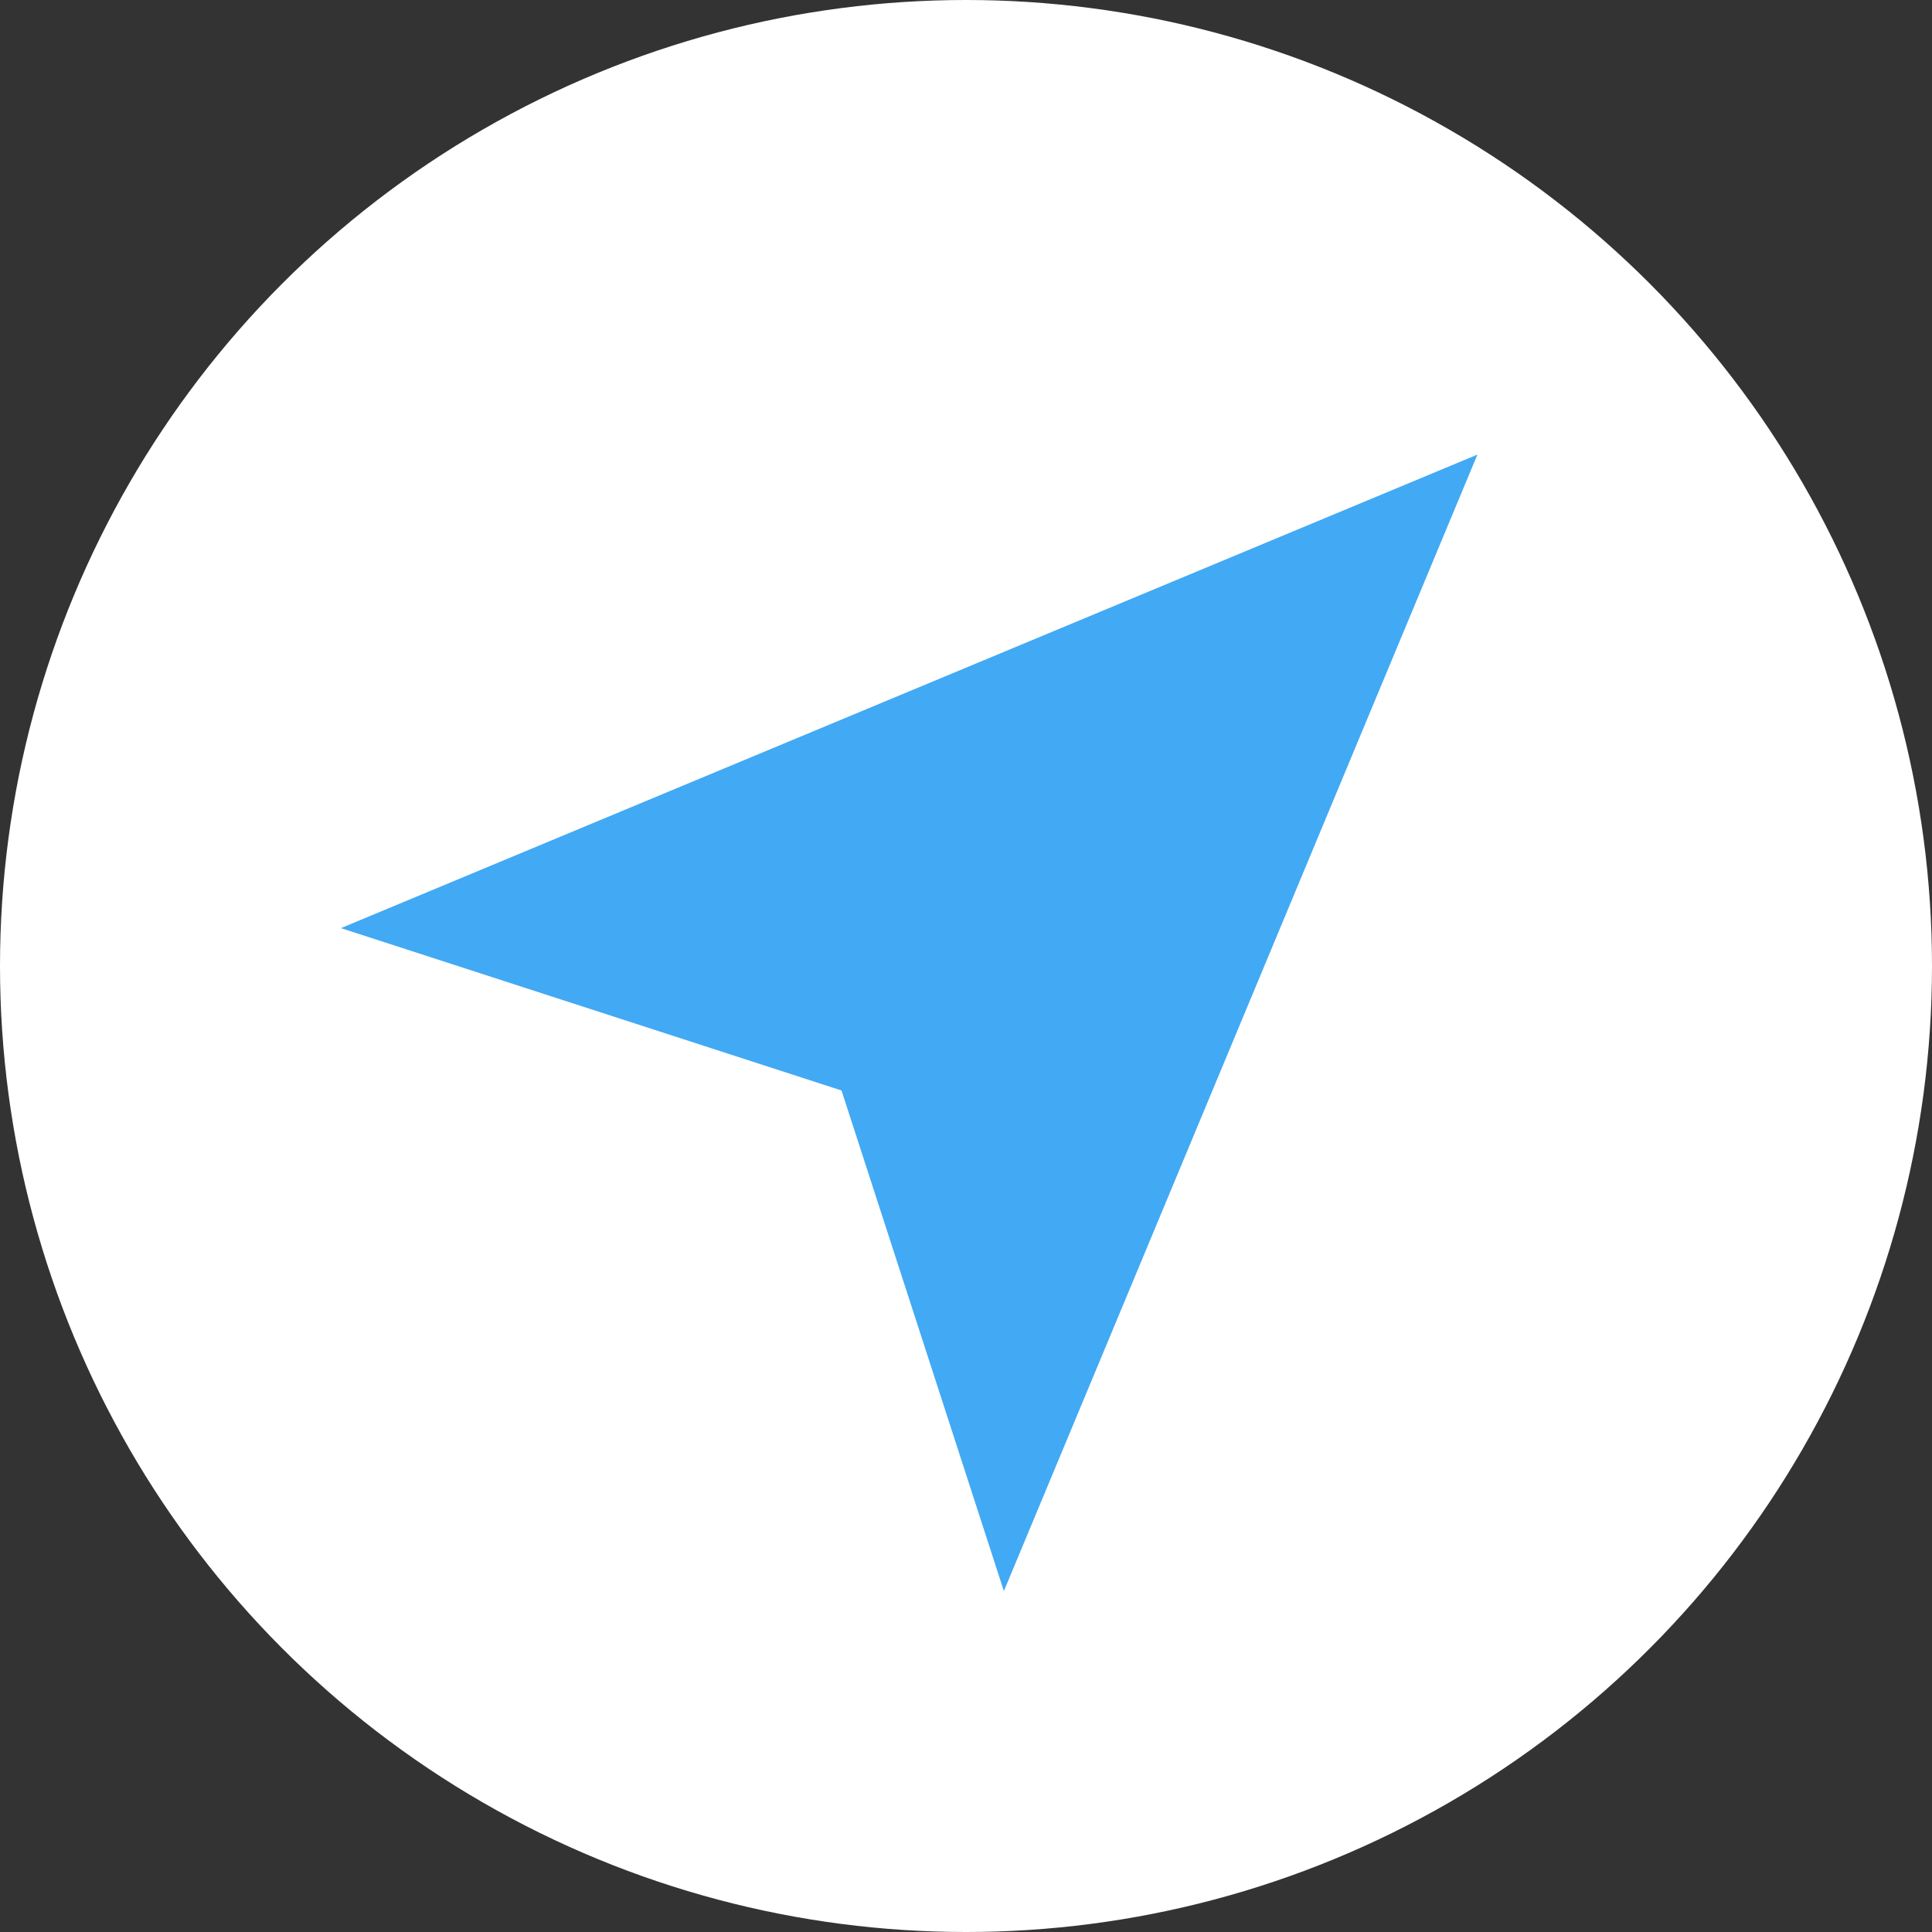
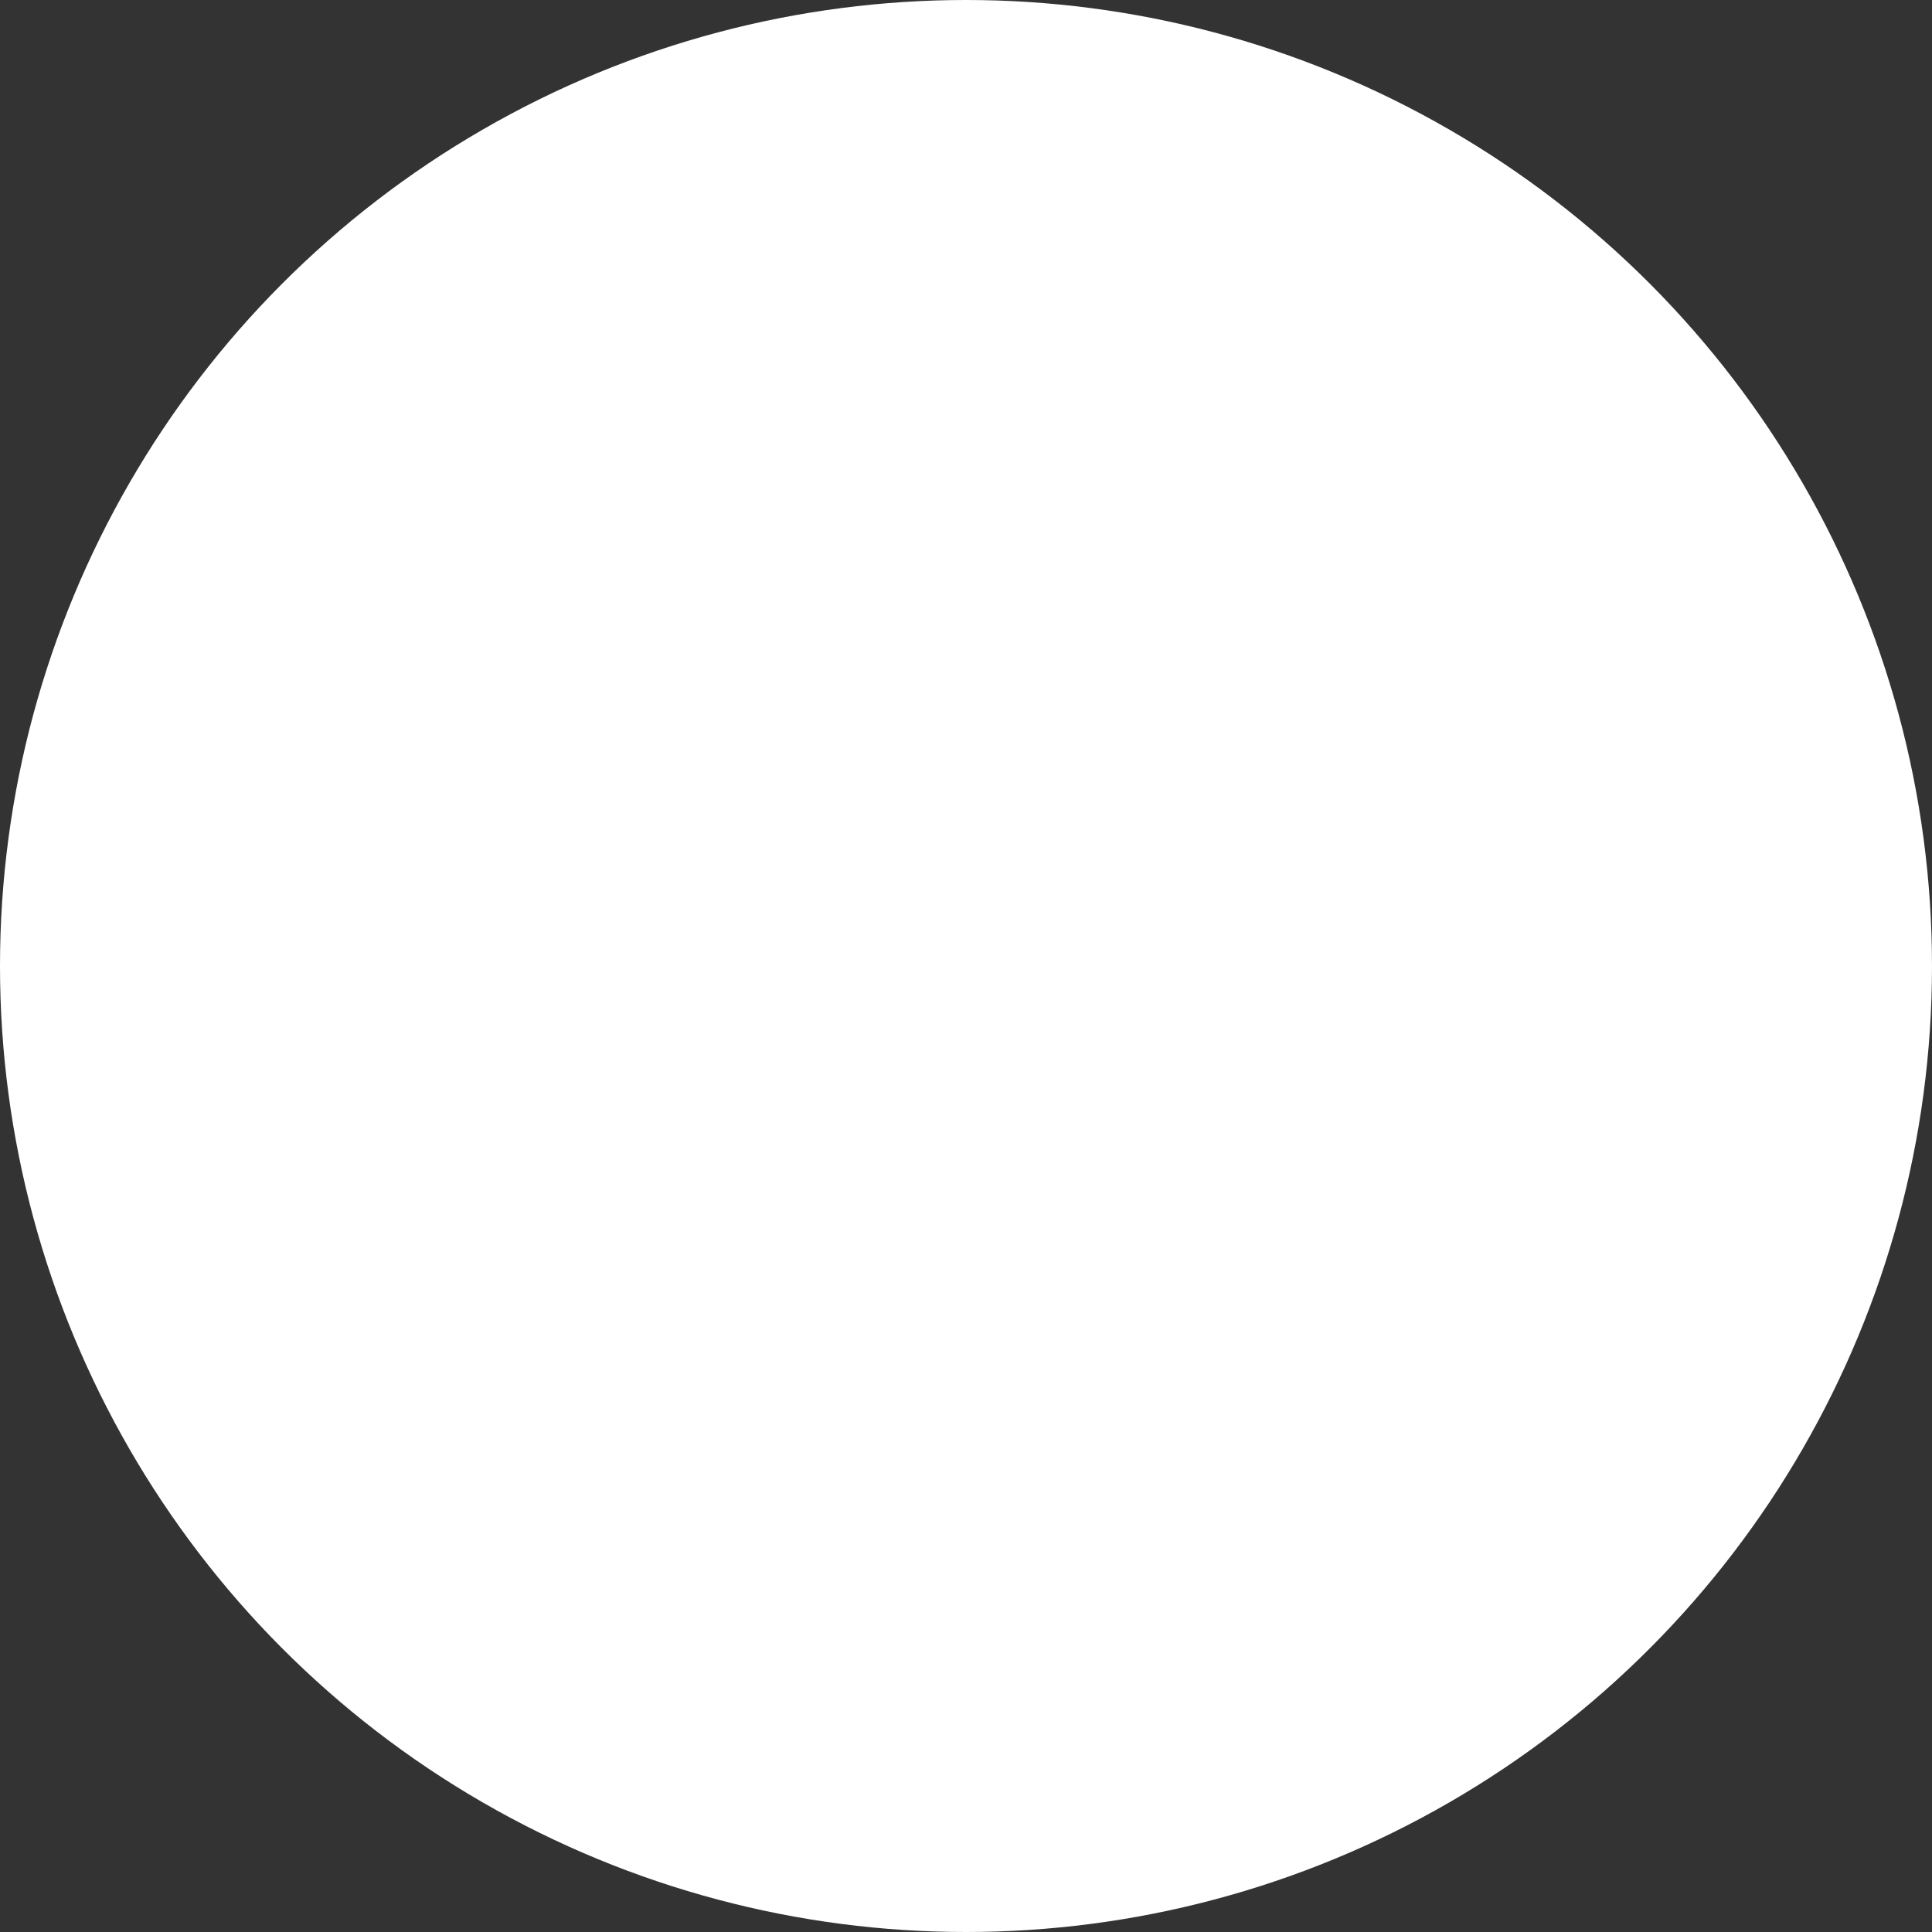
<svg xmlns="http://www.w3.org/2000/svg" width="51" height="51" viewBox="0 0 51 51" fill="none">
  <rect x="0" y="0" width="51" height="51" fill="#333333" stroke="none" />
  <circle cx="25.5" cy="25.5" r="25.5" fill="white" />
-   <path d="M9 24.5L22.214 28.786L26.5 42L39 12L9 24.5Z" fill="#42A9F4" />
</svg>